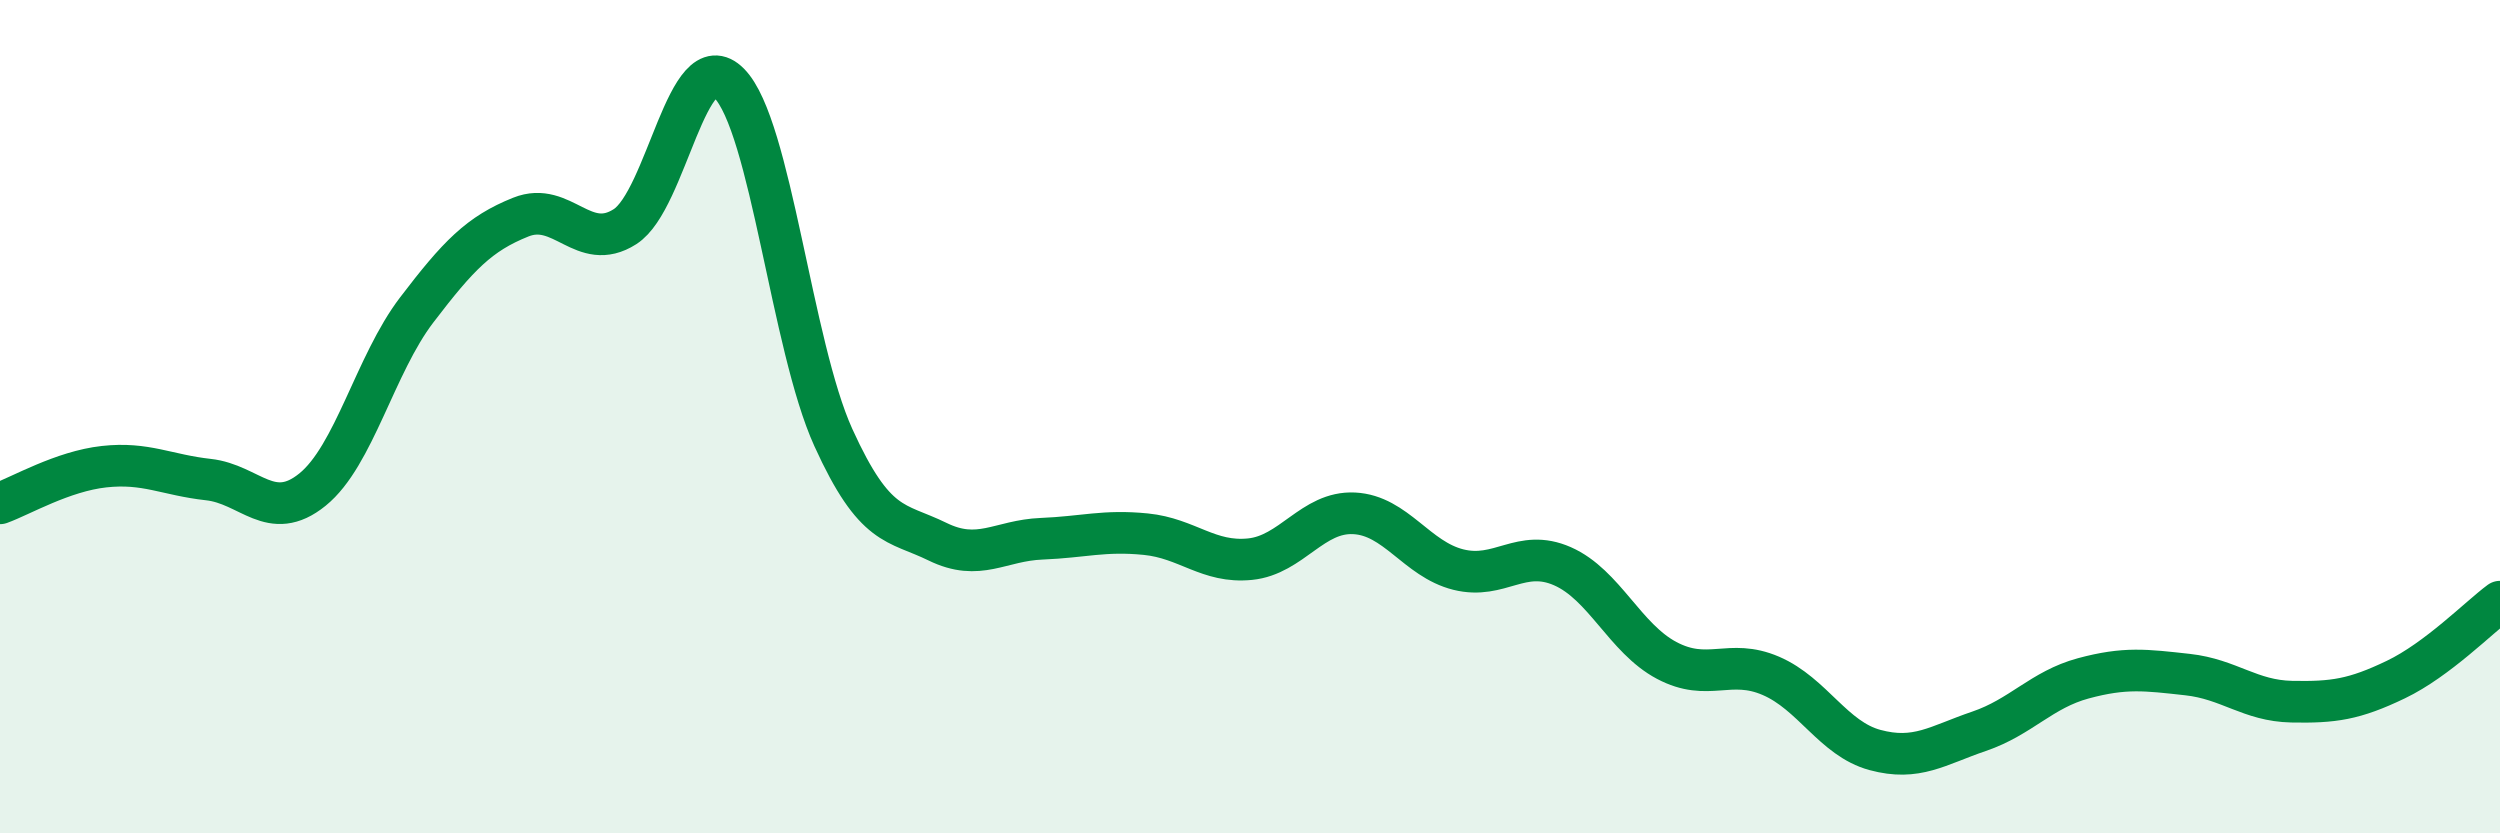
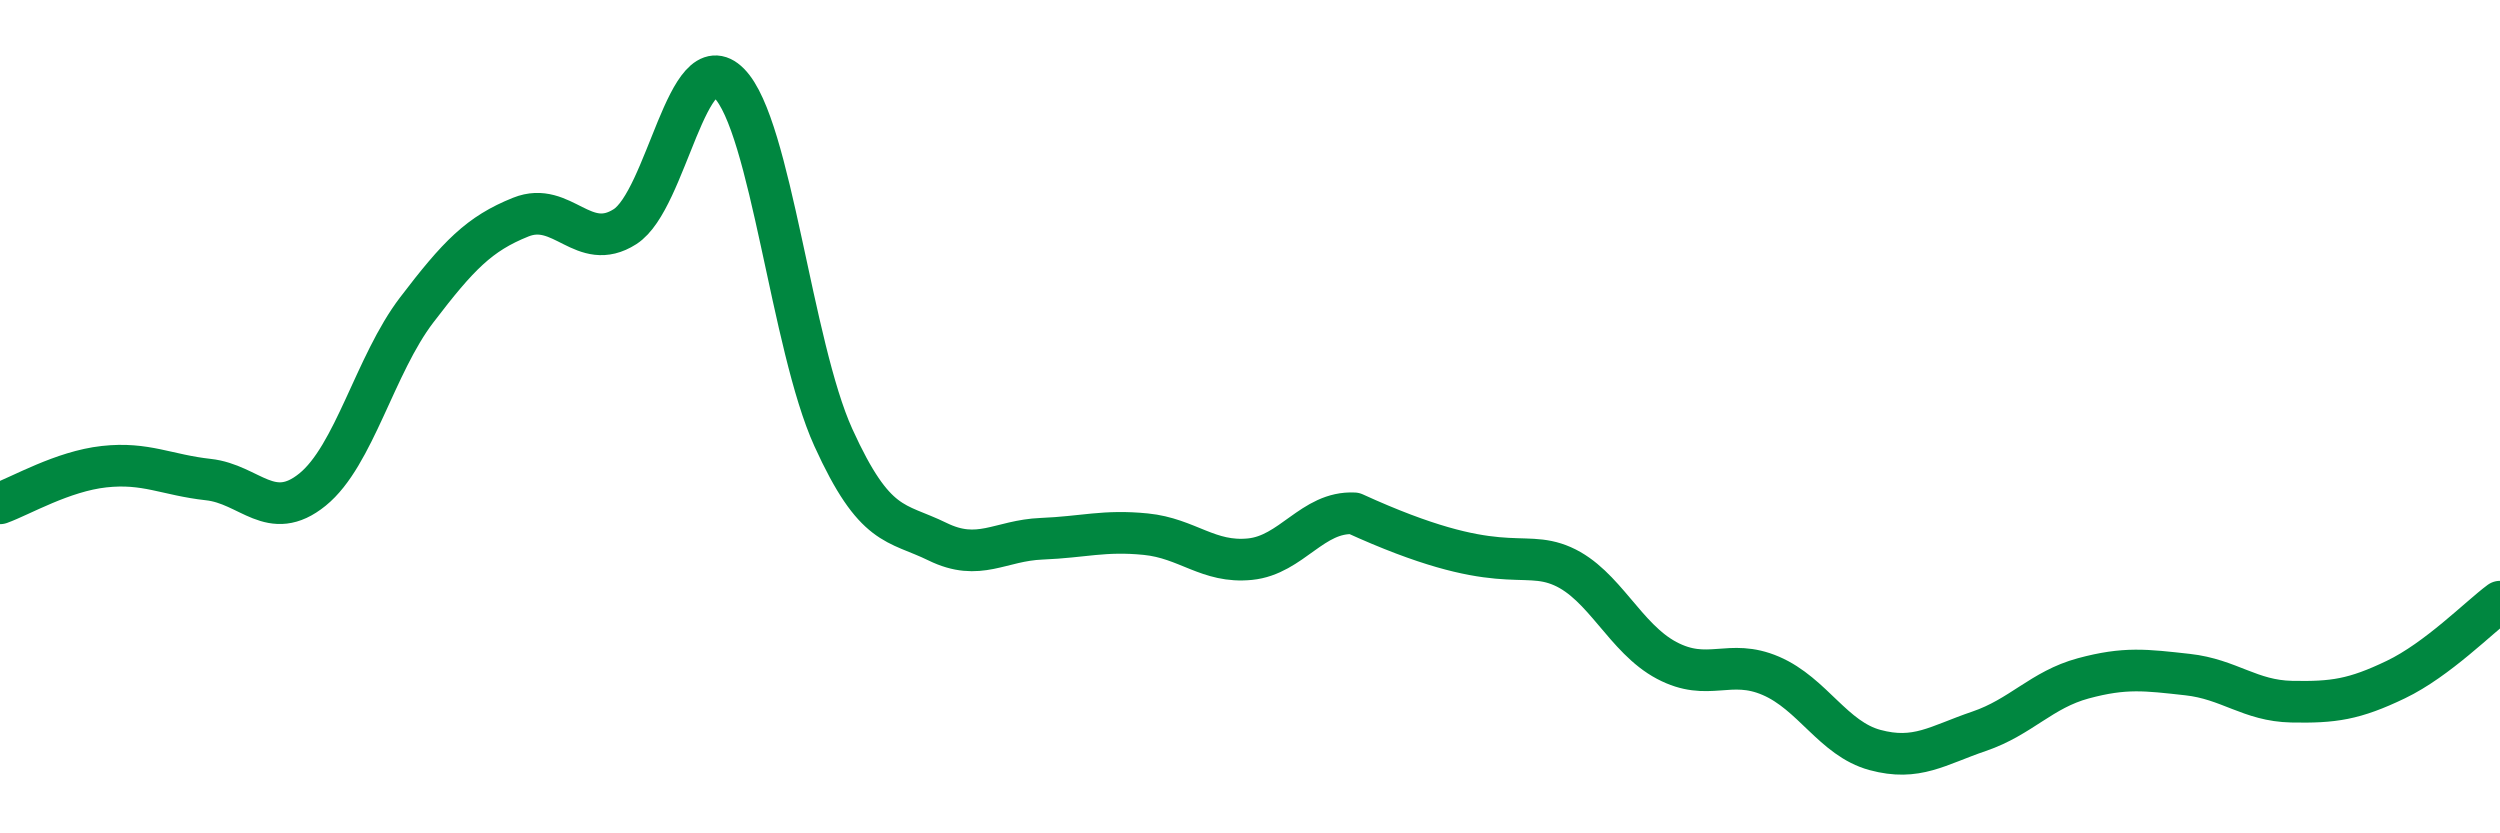
<svg xmlns="http://www.w3.org/2000/svg" width="60" height="20" viewBox="0 0 60 20">
-   <path d="M 0,12.08 C 0.5,11.9 1.5,11.31 2.5,11.2 C 3.5,11.09 4,11.4 5,11.51 C 6,11.62 6.5,12.56 7.5,11.75 C 8.5,10.94 9,8.75 10,7.44 C 11,6.13 11.5,5.61 12.5,5.21 C 13.5,4.81 14,6.08 15,5.44 C 16,4.8 16.5,0.99 17.5,2 C 18.5,3.01 19,8.3 20,10.5 C 21,12.7 21.5,12.51 22.5,13 C 23.5,13.49 24,12.97 25,12.93 C 26,12.89 26.5,12.72 27.5,12.82 C 28.5,12.92 29,13.52 30,13.42 C 31,13.32 31.5,12.27 32.5,12.32 C 33.5,12.37 34,13.42 35,13.67 C 36,13.92 36.5,13.15 37.5,13.59 C 38.5,14.03 39,15.32 40,15.85 C 41,16.38 41.5,15.79 42.5,16.22 C 43.5,16.65 44,17.73 45,18 C 46,18.27 46.5,17.89 47.5,17.55 C 48.5,17.21 49,16.55 50,16.28 C 51,16.01 51.5,16.08 52.5,16.19 C 53.5,16.3 54,16.82 55,16.84 C 56,16.86 56.5,16.79 57.5,16.31 C 58.5,15.83 59.5,14.81 60,14.44L60 20L0 20Z" fill="#008740" opacity="0.1" stroke-linecap="round" stroke-linejoin="round" />
-   <path d="M 0,12.08 C 0.5,11.9 1.5,11.31 2.5,11.2 C 3.5,11.09 4,11.4 5,11.51 C 6,11.62 6.5,12.56 7.5,11.75 C 8.5,10.94 9,8.75 10,7.44 C 11,6.13 11.5,5.61 12.5,5.21 C 13.5,4.81 14,6.08 15,5.44 C 16,4.8 16.5,0.99 17.5,2 C 18.5,3.01 19,8.3 20,10.5 C 21,12.7 21.5,12.51 22.5,13 C 23.5,13.49 24,12.97 25,12.93 C 26,12.89 26.5,12.72 27.5,12.82 C 28.5,12.92 29,13.52 30,13.42 C 31,13.32 31.5,12.27 32.5,12.32 C 33.5,12.37 34,13.42 35,13.67 C 36,13.92 36.5,13.15 37.5,13.59 C 38.5,14.03 39,15.32 40,15.85 C 41,16.38 41.5,15.79 42.5,16.22 C 43.5,16.65 44,17.73 45,18 C 46,18.27 46.5,17.89 47.5,17.55 C 48.5,17.21 49,16.55 50,16.28 C 51,16.01 51.5,16.08 52.5,16.19 C 53.5,16.3 54,16.82 55,16.84 C 56,16.86 56.5,16.79 57.5,16.31 C 58.5,15.83 59.5,14.81 60,14.44" stroke="#008740" stroke-width="1" fill="none" stroke-linecap="round" stroke-linejoin="round" />
+   <path d="M 0,12.08 C 0.5,11.9 1.5,11.31 2.5,11.2 C 3.5,11.09 4,11.4 5,11.51 C 6,11.62 6.5,12.56 7.5,11.75 C 8.5,10.94 9,8.75 10,7.44 C 11,6.13 11.5,5.61 12.5,5.21 C 13.5,4.81 14,6.08 15,5.44 C 16,4.8 16.5,0.99 17.5,2 C 18.5,3.01 19,8.3 20,10.5 C 21,12.7 21.5,12.51 22.5,13 C 23.5,13.49 24,12.97 25,12.93 C 26,12.89 26.5,12.72 27.5,12.82 C 28.5,12.92 29,13.52 30,13.42 C 31,13.32 31.5,12.27 32.5,12.32 C 36,13.92 36.5,13.15 37.5,13.59 C 38.5,14.03 39,15.32 40,15.85 C 41,16.38 41.5,15.79 42.5,16.22 C 43.5,16.65 44,17.73 45,18 C 46,18.27 46.5,17.89 47.5,17.55 C 48.5,17.21 49,16.55 50,16.28 C 51,16.01 51.5,16.08 52.5,16.19 C 53.5,16.3 54,16.82 55,16.84 C 56,16.86 56.5,16.79 57.5,16.31 C 58.5,15.83 59.5,14.81 60,14.44" stroke="#008740" stroke-width="1" fill="none" stroke-linecap="round" stroke-linejoin="round" />
</svg>